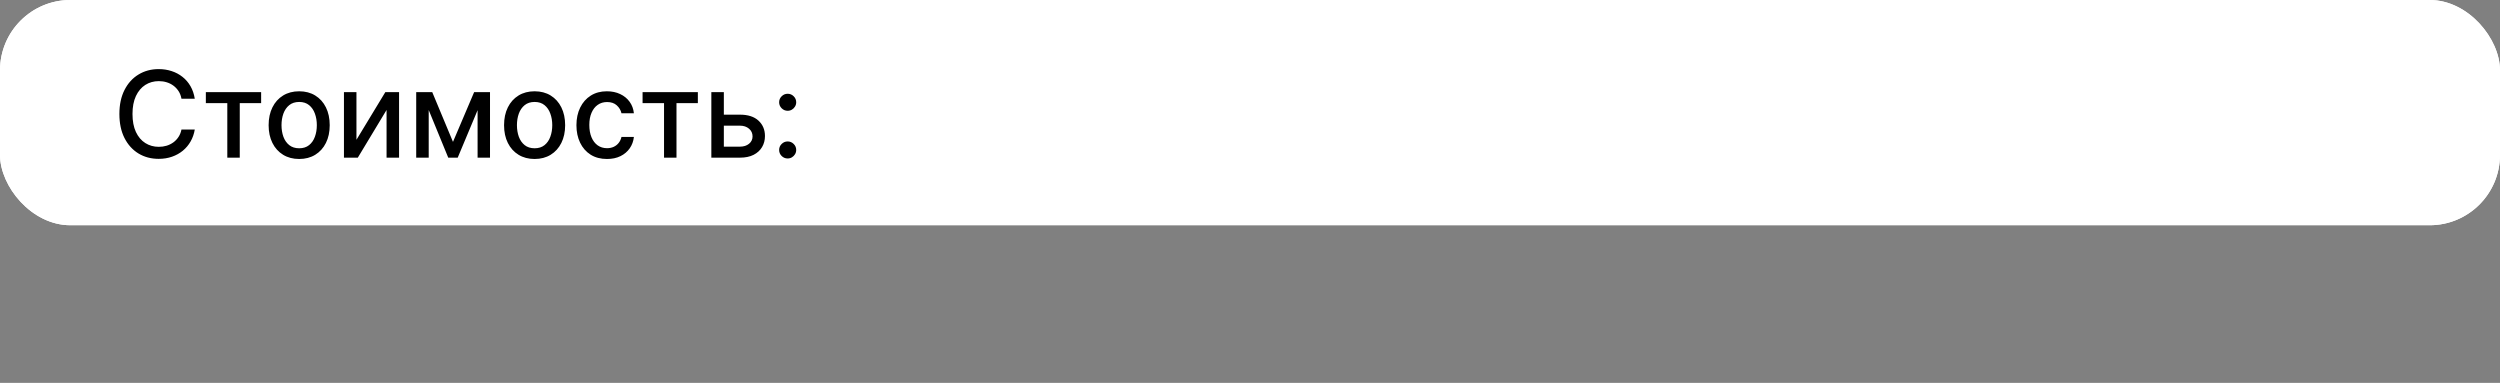
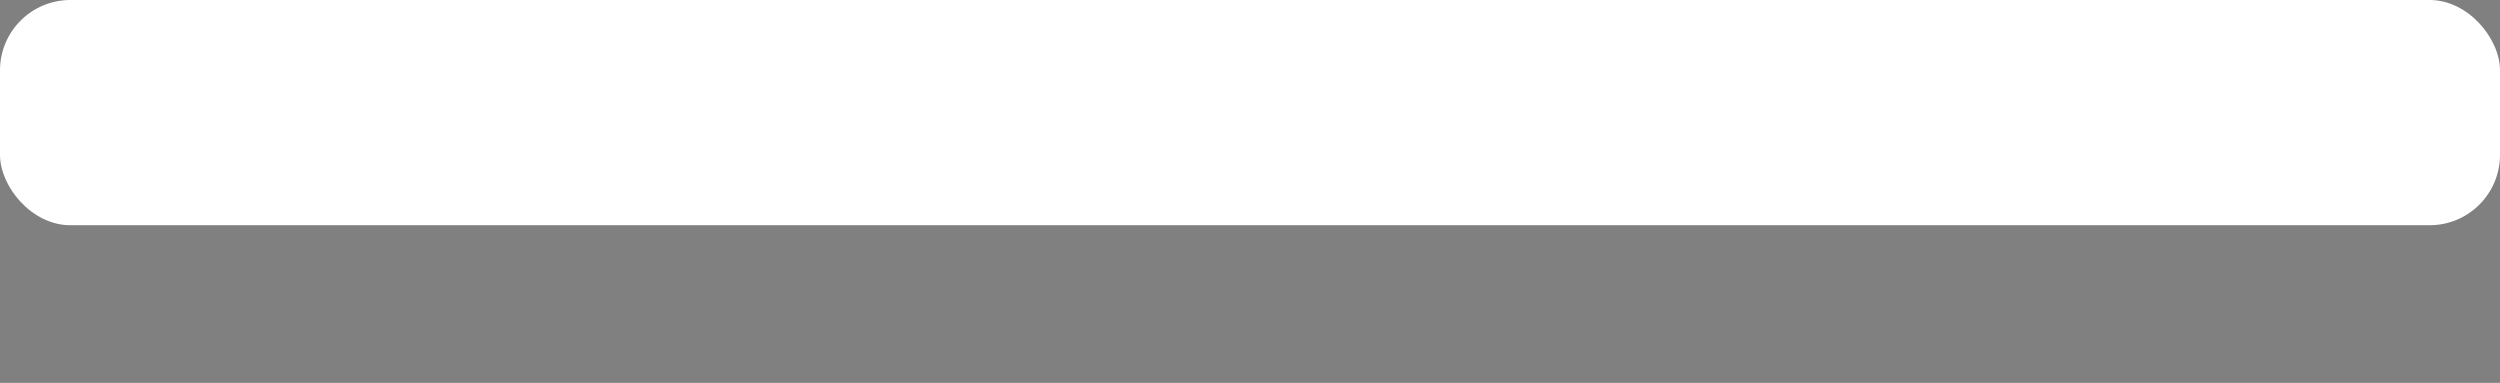
<svg xmlns="http://www.w3.org/2000/svg" width="333" height="51" viewBox="0 0 333 51" fill="none">
  <rect x="0" y="0" width="333" height="51" fill="#808080" stroke="none" />
  <rect width="333" height="30" rx="9.375" fill="white" />
-   <rect width="333" height="30" rx="9.375" fill="white" />
-   <path d="M25.943 13.148H24.171C24.102 12.769 23.975 12.436 23.79 12.148C23.604 11.86 23.377 11.616 23.108 11.415C22.839 11.214 22.538 11.062 22.204 10.96C21.875 10.858 21.525 10.807 21.153 10.807C20.483 10.807 19.883 10.975 19.352 11.312C18.826 11.65 18.409 12.144 18.102 12.796C17.799 13.447 17.648 14.242 17.648 15.182C17.648 16.129 17.799 16.928 18.102 17.579C18.409 18.231 18.828 18.724 19.358 19.057C19.888 19.39 20.485 19.557 21.148 19.557C21.515 19.557 21.864 19.508 22.193 19.409C22.526 19.307 22.828 19.157 23.097 18.96C23.366 18.763 23.593 18.523 23.778 18.239C23.968 17.951 24.099 17.621 24.171 17.25L25.943 17.256C25.849 17.828 25.665 18.354 25.392 18.835C25.123 19.312 24.776 19.725 24.352 20.074C23.932 20.419 23.451 20.686 22.909 20.875C22.367 21.064 21.776 21.159 21.136 21.159C20.129 21.159 19.231 20.921 18.443 20.443C17.655 19.962 17.034 19.275 16.579 18.381C16.129 17.487 15.903 16.421 15.903 15.182C15.903 13.939 16.131 12.873 16.585 11.983C17.04 11.089 17.661 10.403 18.449 9.926C19.237 9.445 20.133 9.205 21.136 9.205C21.754 9.205 22.329 9.294 22.864 9.472C23.401 9.646 23.884 9.903 24.312 10.244C24.741 10.581 25.095 10.994 25.375 11.483C25.655 11.968 25.845 12.523 25.943 13.148ZM27.419 13.739V12.273H34.783V13.739H31.936V21H30.277V13.739H27.419ZM39.849 21.176C39.031 21.176 38.317 20.989 37.707 20.614C37.097 20.239 36.624 19.714 36.287 19.04C35.95 18.366 35.781 17.578 35.781 16.676C35.781 15.771 35.95 14.979 36.287 14.301C36.624 13.623 37.097 13.097 37.707 12.722C38.317 12.347 39.031 12.159 39.849 12.159C40.668 12.159 41.382 12.347 41.992 12.722C42.601 13.097 43.075 13.623 43.412 14.301C43.749 14.979 43.918 15.771 43.918 16.676C43.918 17.578 43.749 18.366 43.412 19.04C43.075 19.714 42.601 20.239 41.992 20.614C41.382 20.989 40.668 21.176 39.849 21.176ZM39.855 19.75C40.385 19.75 40.825 19.61 41.173 19.329C41.522 19.049 41.779 18.676 41.946 18.21C42.117 17.744 42.202 17.231 42.202 16.671C42.202 16.114 42.117 15.602 41.946 15.136C41.779 14.667 41.522 14.29 41.173 14.006C40.825 13.722 40.385 13.579 39.855 13.579C39.321 13.579 38.878 13.722 38.526 14.006C38.177 14.29 37.918 14.667 37.747 15.136C37.581 15.602 37.497 16.114 37.497 16.671C37.497 17.231 37.581 17.744 37.747 18.21C37.918 18.676 38.177 19.049 38.526 19.329C38.878 19.61 39.321 19.75 39.855 19.75ZM47.479 18.619L51.325 12.273H53.155V21H51.49V14.648L47.66 21H45.814V12.273H47.479V18.619ZM60.337 18.898L63.155 12.273H64.621L60.967 21H59.706L56.126 12.273H57.575L60.337 18.898ZM57.104 12.273V21H55.439V12.273H57.104ZM63.615 21V12.273H65.269V21H63.615ZM71.209 21.176C70.391 21.176 69.677 20.989 69.067 20.614C68.457 20.239 67.983 19.714 67.646 19.04C67.309 18.366 67.141 17.578 67.141 16.676C67.141 15.771 67.309 14.979 67.646 14.301C67.983 13.623 68.457 13.097 69.067 12.722C69.677 12.347 70.391 12.159 71.209 12.159C72.027 12.159 72.741 12.347 73.351 12.722C73.961 13.097 74.434 13.623 74.771 14.301C75.108 14.979 75.277 15.771 75.277 16.676C75.277 17.578 75.108 18.366 74.771 19.04C74.434 19.714 73.961 20.239 73.351 20.614C72.741 20.989 72.027 21.176 71.209 21.176ZM71.215 19.75C71.745 19.75 72.184 19.61 72.533 19.329C72.881 19.049 73.139 18.676 73.305 18.21C73.476 17.744 73.561 17.231 73.561 16.671C73.561 16.114 73.476 15.602 73.305 15.136C73.139 14.667 72.881 14.29 72.533 14.006C72.184 13.722 71.745 13.579 71.215 13.579C70.68 13.579 70.237 13.722 69.885 14.006C69.537 14.29 69.277 14.667 69.106 15.136C68.94 15.602 68.856 16.114 68.856 16.671C68.856 17.231 68.94 17.744 69.106 18.21C69.277 18.676 69.537 19.049 69.885 19.329C70.237 19.61 70.68 19.75 71.215 19.75ZM80.849 21.176C80.005 21.176 79.278 20.985 78.668 20.602C78.062 20.216 77.596 19.684 77.27 19.006C76.944 18.328 76.781 17.551 76.781 16.676C76.781 15.79 76.948 15.008 77.281 14.329C77.615 13.648 78.084 13.116 78.69 12.733C79.296 12.35 80.01 12.159 80.832 12.159C81.495 12.159 82.086 12.282 82.605 12.528C83.124 12.771 83.543 13.112 83.861 13.551C84.183 13.991 84.374 14.504 84.435 15.091H82.781C82.69 14.682 82.482 14.329 82.156 14.034C81.834 13.739 81.403 13.591 80.861 13.591C80.387 13.591 79.972 13.716 79.617 13.966C79.264 14.212 78.99 14.564 78.793 15.023C78.596 15.477 78.497 16.015 78.497 16.636C78.497 17.273 78.594 17.822 78.787 18.284C78.98 18.746 79.253 19.104 79.605 19.358C79.961 19.612 80.38 19.739 80.861 19.739C81.183 19.739 81.474 19.68 81.736 19.562C82.001 19.441 82.222 19.269 82.401 19.046C82.582 18.822 82.709 18.553 82.781 18.239H84.435C84.374 18.803 84.19 19.307 83.883 19.75C83.577 20.193 83.166 20.542 82.651 20.796C82.139 21.049 81.539 21.176 80.849 21.176ZM85.591 13.739V12.273H92.954V13.739H90.108V21H88.449V13.739H85.591ZM96.03 15.273H98.564C99.632 15.273 100.454 15.538 101.03 16.068C101.606 16.599 101.893 17.282 101.893 18.119C101.893 18.665 101.765 19.155 101.507 19.591C101.25 20.026 100.873 20.371 100.376 20.625C99.88 20.875 99.276 21 98.564 21H94.751V12.273H96.416V19.534H98.564C99.053 19.534 99.454 19.407 99.769 19.153C100.083 18.896 100.24 18.568 100.24 18.171C100.24 17.75 100.083 17.407 99.769 17.142C99.454 16.873 99.053 16.739 98.564 16.739H96.03V15.273ZM104.918 21.108C104.607 21.108 104.34 20.998 104.116 20.778C103.893 20.555 103.781 20.286 103.781 19.972C103.781 19.661 103.893 19.396 104.116 19.176C104.34 18.953 104.607 18.841 104.918 18.841C105.228 18.841 105.495 18.953 105.719 19.176C105.942 19.396 106.054 19.661 106.054 19.972C106.054 20.18 106.001 20.371 105.895 20.546C105.793 20.716 105.656 20.852 105.486 20.954C105.315 21.057 105.126 21.108 104.918 21.108ZM104.918 14.756C104.607 14.756 104.34 14.644 104.116 14.421C103.893 14.197 103.781 13.93 103.781 13.619C103.781 13.309 103.893 13.044 104.116 12.824C104.34 12.6 104.607 12.489 104.918 12.489C105.228 12.489 105.495 12.6 105.719 12.824C105.942 13.044 106.054 13.309 106.054 13.619C106.054 13.828 106.001 14.019 105.895 14.193C105.793 14.364 105.656 14.5 105.486 14.602C105.315 14.704 105.126 14.756 104.918 14.756Z" fill="black" />
</svg>